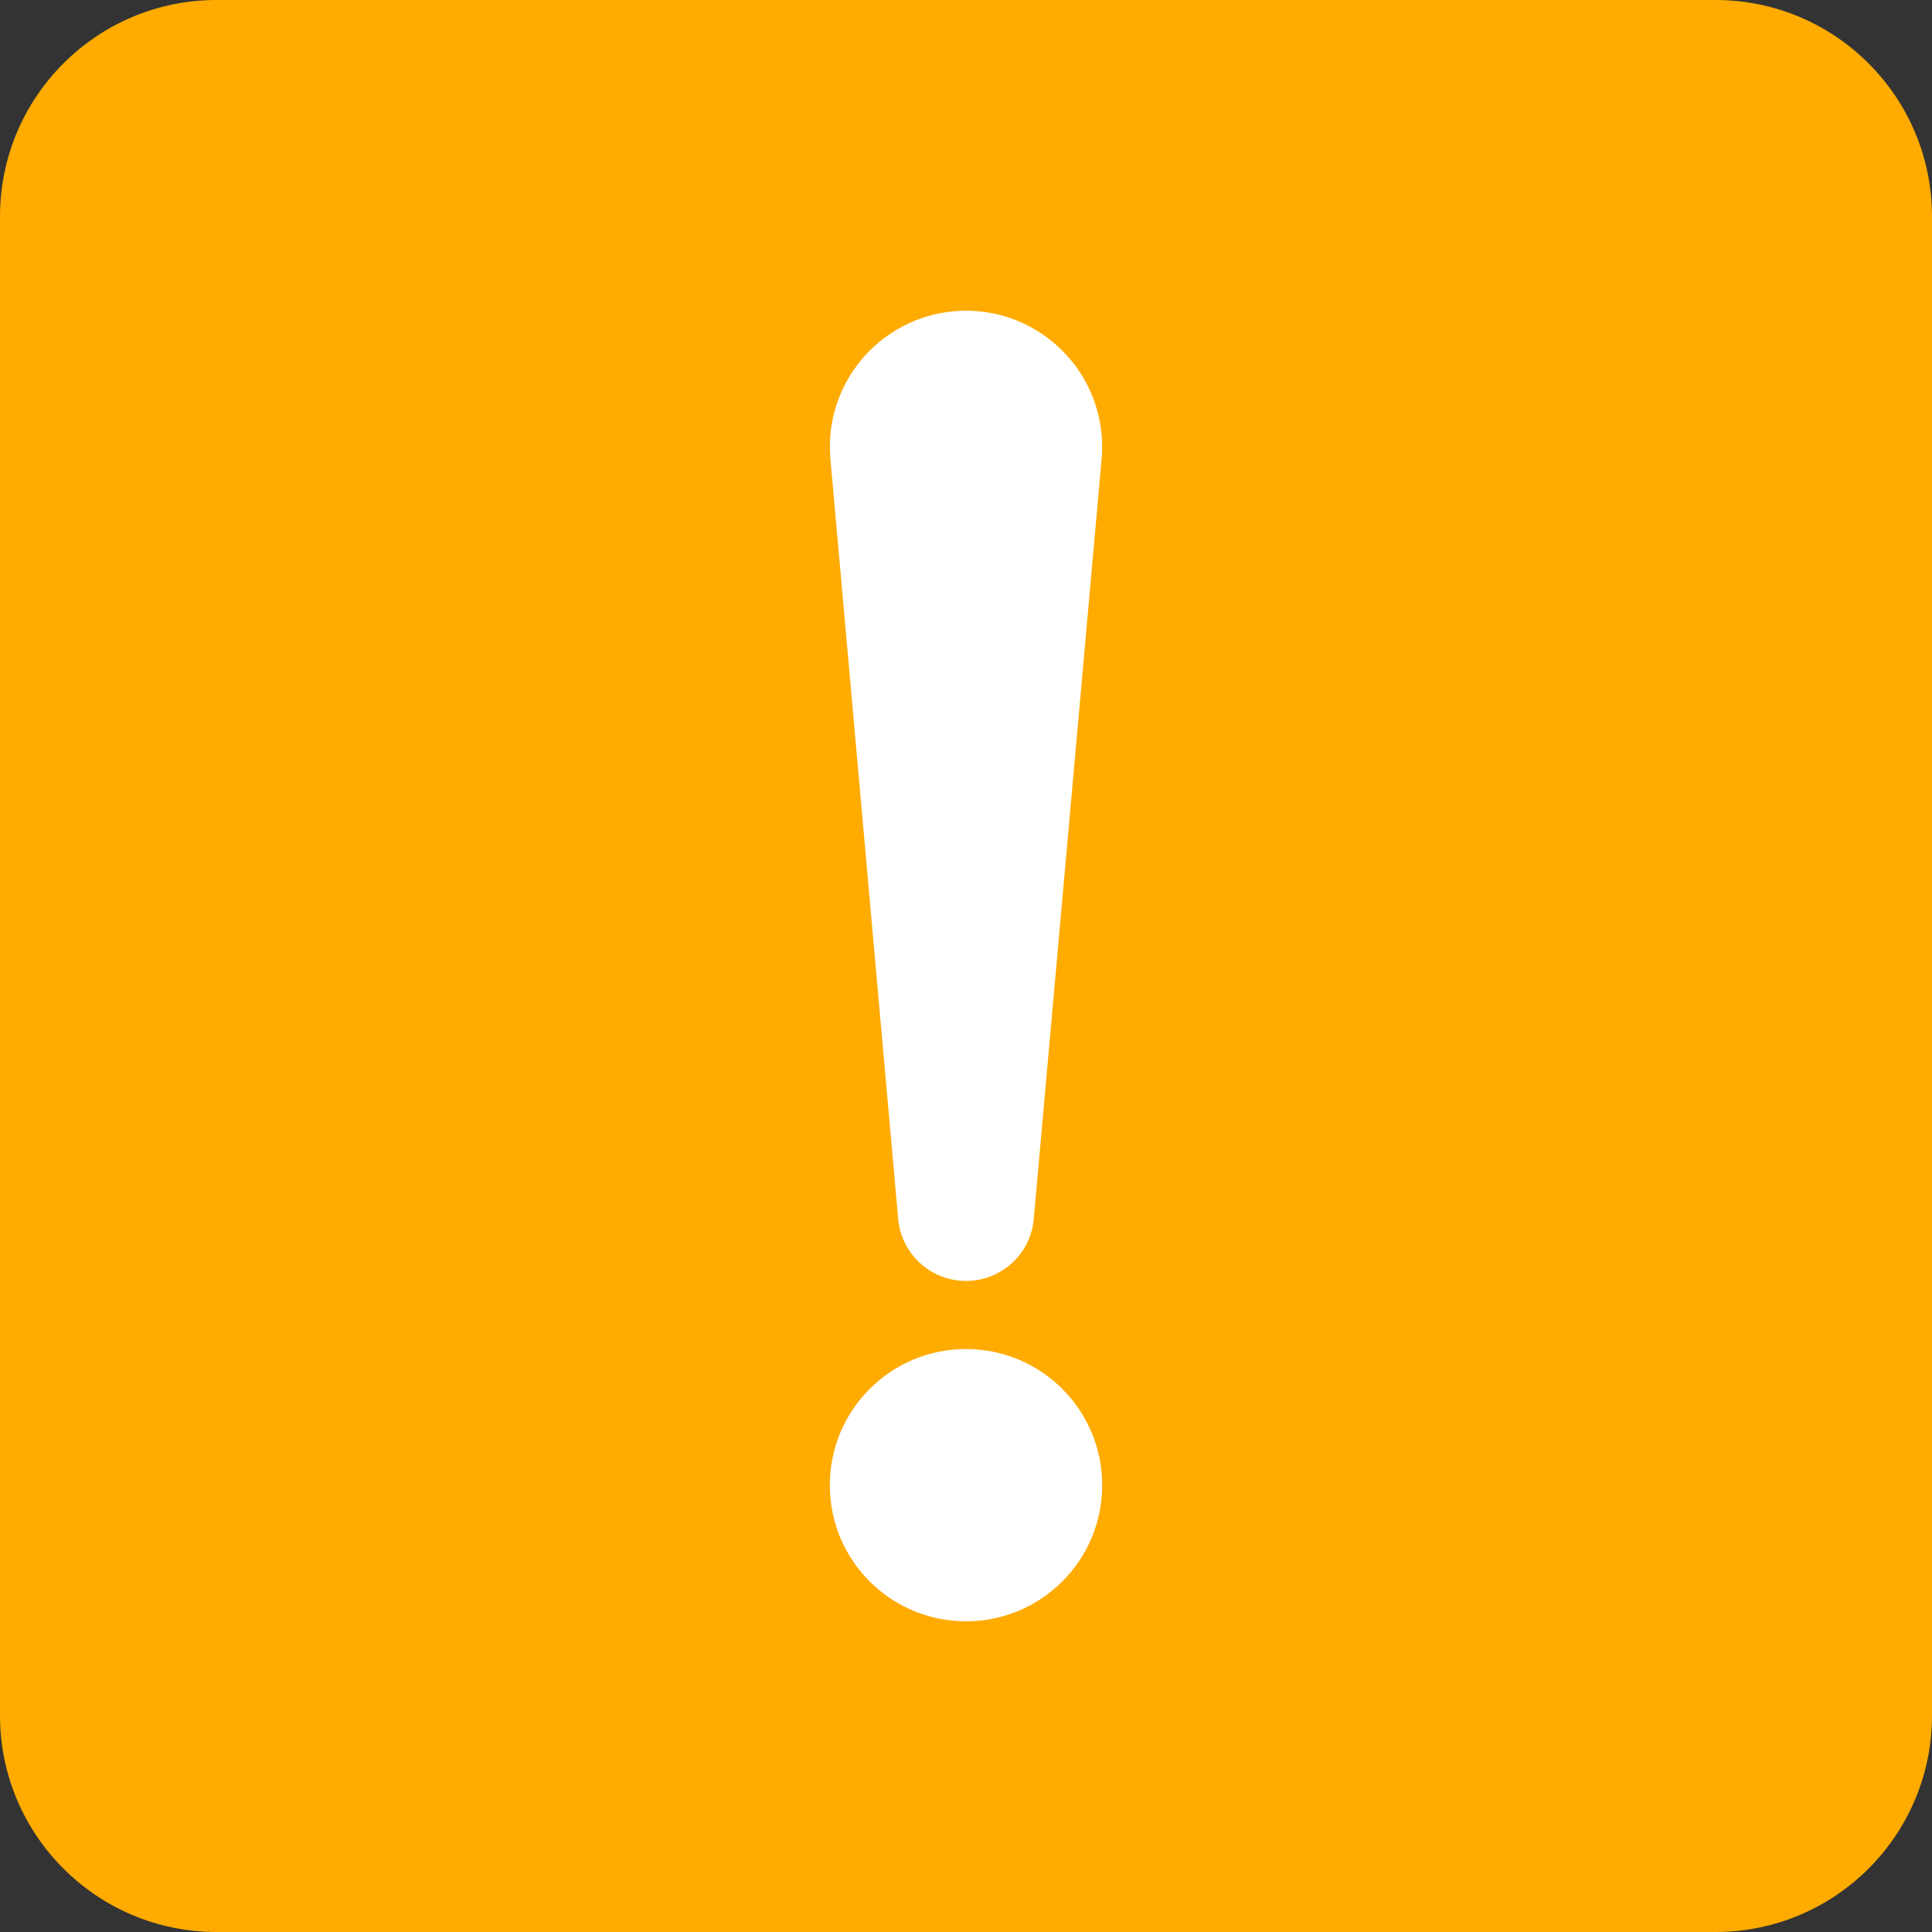
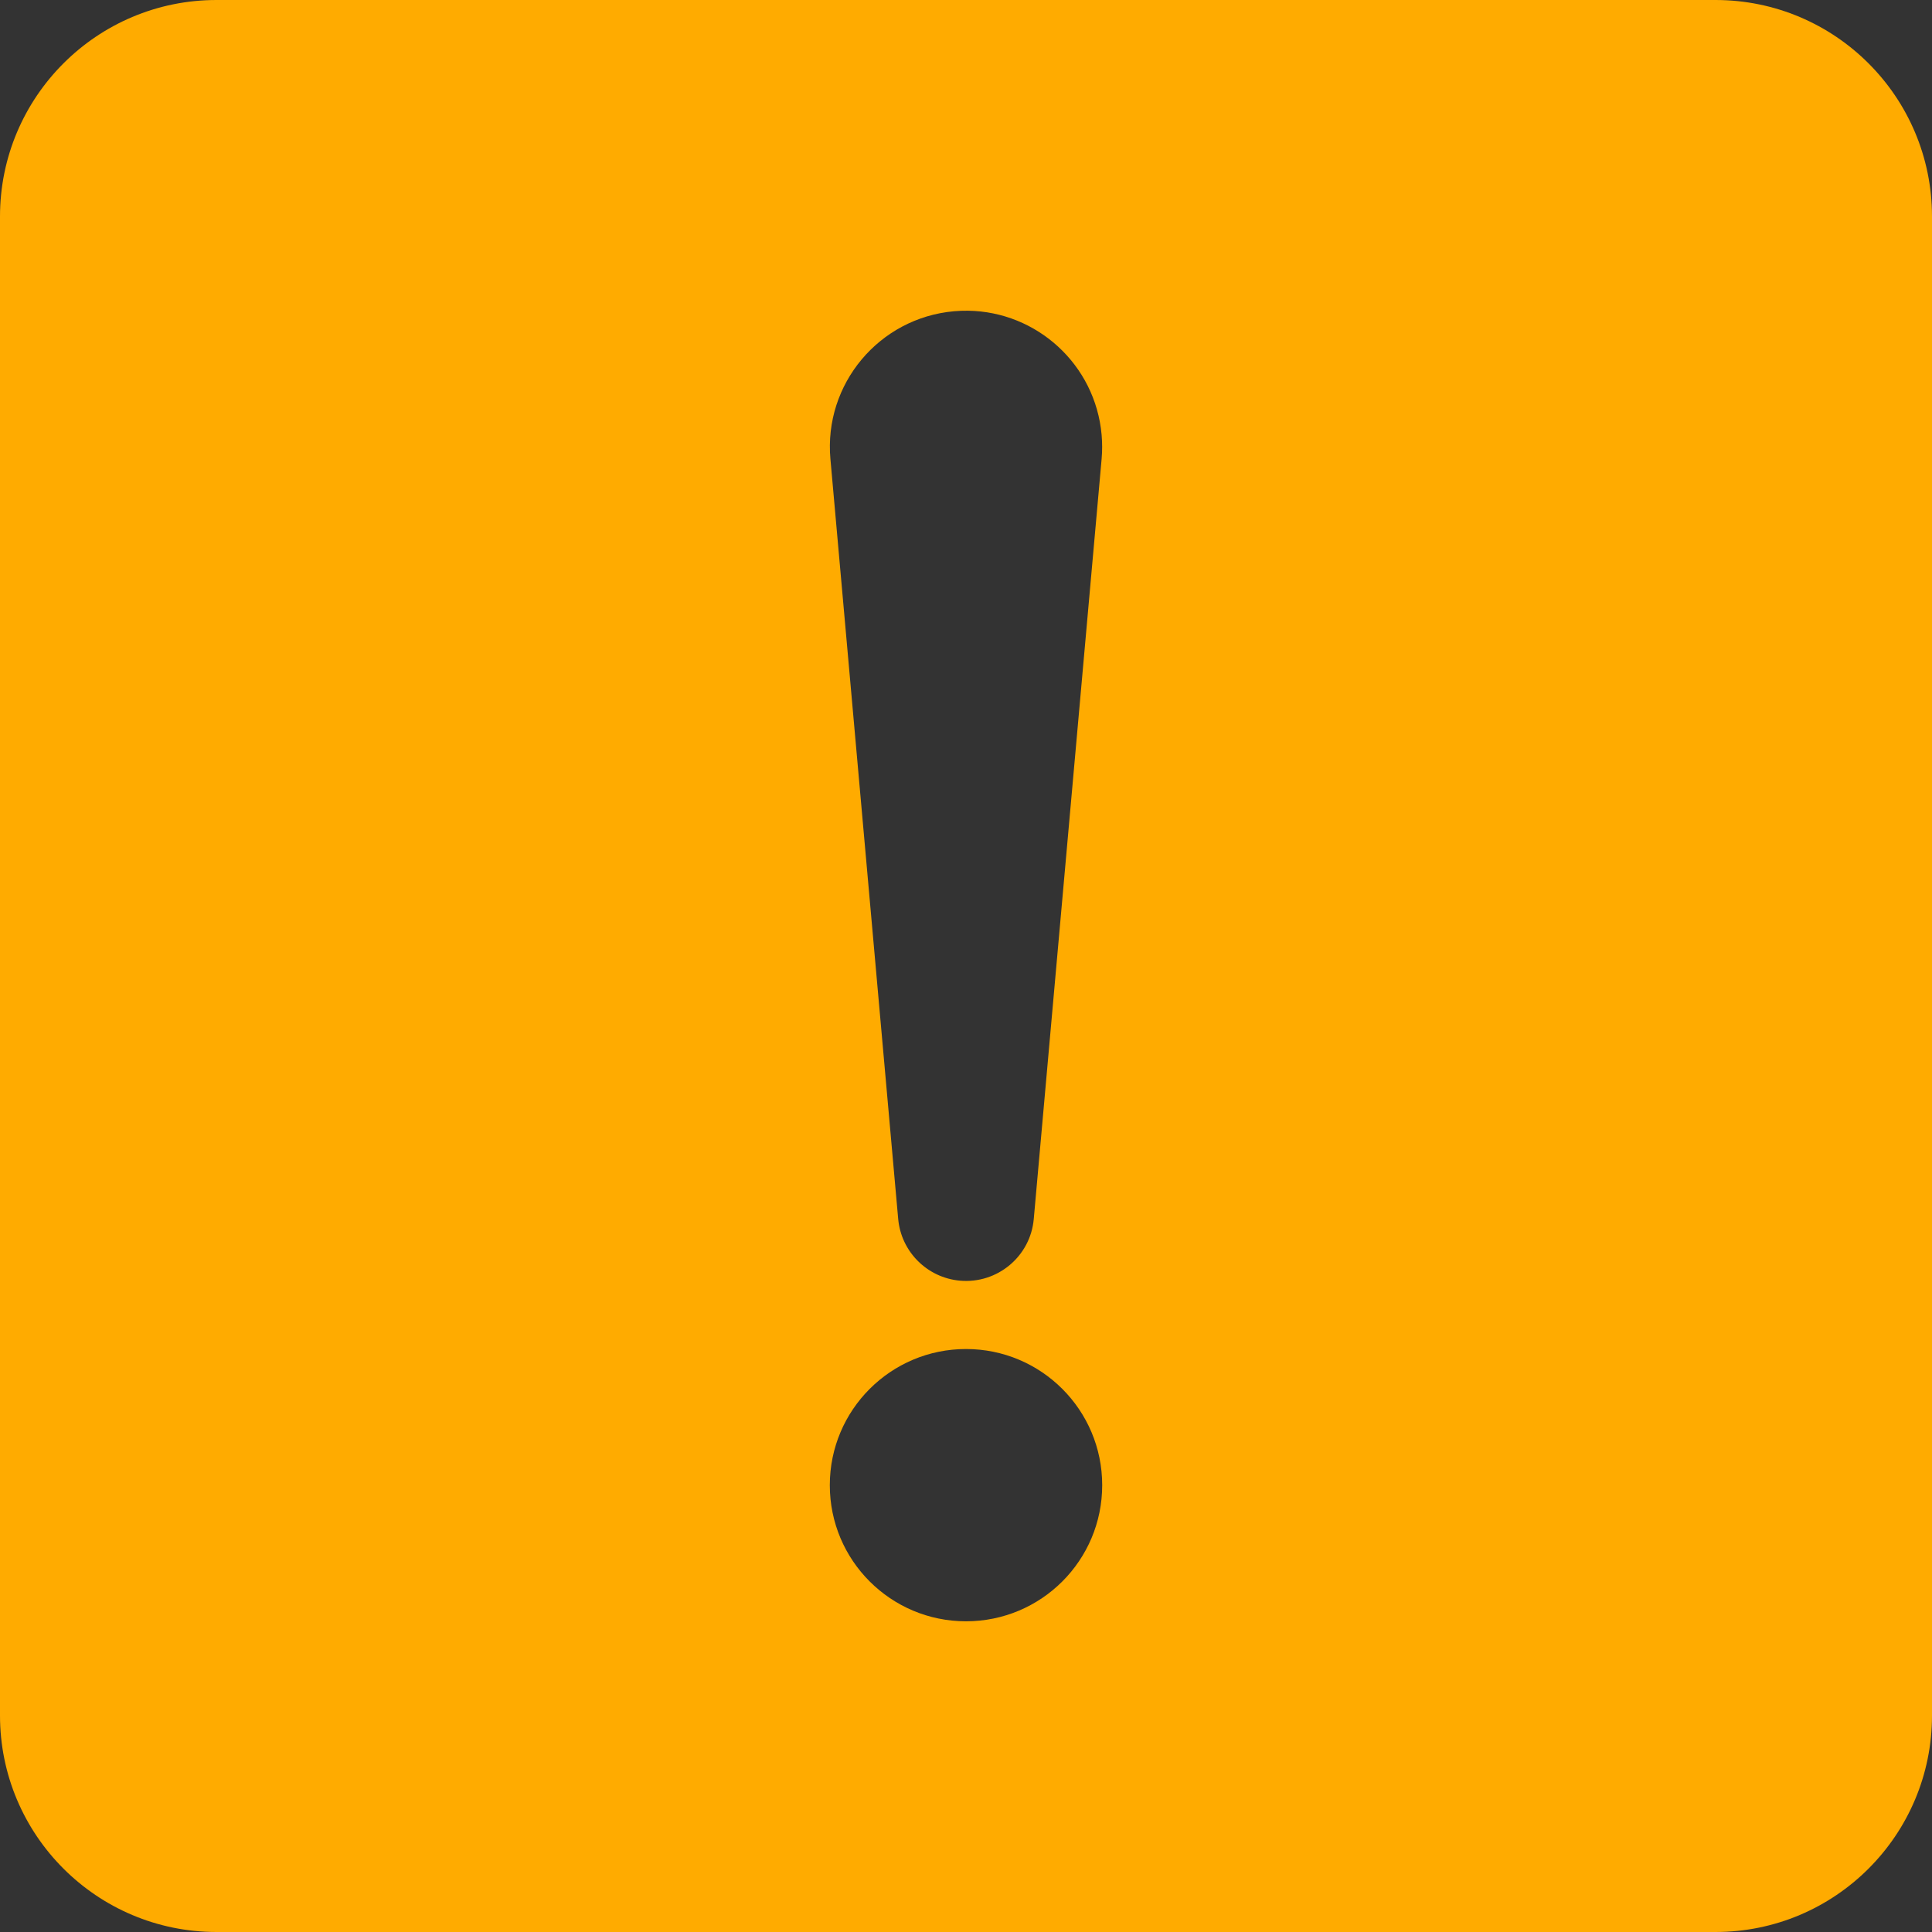
<svg xmlns="http://www.w3.org/2000/svg" xmlns:ns1="http://sodipodi.sourceforge.net/DTD/sodipodi-0.dtd" xmlns:ns2="http://www.inkscape.org/namespaces/inkscape" version="1.1" id="svg2" ns1:version="0.32" ns1:docname="SON.svg" ns2:output_extension="org.inkscape.output.svg.inkscape" ns2:version="0.92.4 (5da689c313, 2019-01-14)" x="0px" y="0px" width="618.667" height="618.667" viewBox="0 0 580 580" enable-background="new 0 0 580 580" xml:space="preserve">
  <rect x="0" y="0" width="580" height="580" fill="#333333" stroke="none" />
  <defs id="defs3">
    <ns2:perspective ns2:vp_z="579.99998 : 289.99999 : 1" ns2:vp_y="0 : 999.99997 : 0" ns2:vp_x="0 : 289.99999 : 1" ns1:type="inkscape:persp3d" id="perspective3265" ns2:persp3d-origin="289.99999 : 193.33332 : 1" />
    <pattern y="0" x="0" height="6" width="6" patternUnits="userSpaceOnUse" id="EMFhbasepattern" />
    <pattern y="0" x="0" height="6" width="6" patternUnits="userSpaceOnUse" id="EMFhbasepattern-2" />
    <pattern y="0" x="0" height="6" width="6" patternUnits="userSpaceOnUse" id="EMFhbasepattern-23" />
    <pattern y="0" x="0" height="6" width="6" patternUnits="userSpaceOnUse" id="EMFhbasepattern-8" />
  </defs>
  <ns1:namedview showgrid="false" ns2:cy="152.35804" ns2:cx="406.27907" ns2:zoom="0.65172415" pagecolor="#ffffff" bordercolor="#666666" guidetolerance="10.0" objecttolerance="10.0" gridtolerance="10.0" borderopacity="1.0" id="base" ns2:current-layer="svg2" ns2:window-y="-8" ns2:window-x="1912" ns2:pageopacity="0.0" ns2:pageshadow="2" ns2:window-height="1017" ns2:window-width="1920" ns2:snap-bbox="true" ns2:bbox-paths="true" ns2:snap-bbox-edge-midpoints="true" ns2:bbox-nodes="true" ns2:snap-bbox-midpoints="true" ns2:object-paths="true" ns2:object-nodes="true" ns2:snap-intersection-paths="true" ns2:snap-smooth-nodes="true" ns2:snap-midpoints="true" ns2:snap-object-midpoints="true" ns2:snap-center="true" ns2:snap-text-baseline="true" ns2:snap-page="true" ns2:window-maximized="1" />
  <g id="layer3" transform="matrix(48.15,0,0,48.15,-536.273,-33.307)" ns2:label="Layout" display="none" style="display:none">
    <rect id="rect4134" x="1" y="1" display="inline" width="10" height="10" style="display:inline;fill:none;stroke:#757575;stroke-width:0.1" />
    <rect id="rect4136" x="2" y="2" display="inline" width="8" height="8" style="display:inline;fill:none;stroke:#757575;stroke-width:0.1" />
  </g>
  <g id="g823">
-     <rect y="33.373" x="33.085" height="507.068" width="508.507" id="rect820" style="opacity:1;fill:#ffffff;fill-opacity:1;stroke:none;stroke-width:82.143;stroke-linecap:round;stroke-miterlimit:4;stroke-dasharray:none;stroke-dashoffset:0;stroke-opacity:1" />
    <path style="fill:#ffab00;fill-opacity:1;stroke-width:1.147" id="path10-6" d="M 65.001,4.367802e-4 C 29.102,4.367802e-4 0,29.102 0,65.001 V 515.001 C 0,550.9 29.102,580 65.001,580 H 515.001 c 35.898,0 64.999,-29.098 64.999,-64.999 V 65.001 c 0,-35.899 -29.102,-65.001 -65.001,-65.001 z M 290.562,93.28 c 20.712,0.26 38.267,16.172 40.151,37.249 0.213,2.429 0.213,4.842 0,7.271 l -20.367,228.12 c -0.973,11.236 -10.909,19.544 -22.163,18.548 -9.842,-0.886 -17.663,-8.69 -18.542,-18.548 L 249.298,137.8 c -2.022,-22.482 14.594,-42.34 37.083,-44.361 1.405,-0.125 2.8,-0.176 4.181,-0.159 z m -0.56,311.706 c 22.59,0 40.886,18.302 40.886,40.874 0,22.582 -18.296,40.866 -40.886,40.866 -22.584,0 -40.888,-18.277 -40.888,-40.866 0,-22.572 18.304,-40.874 40.888,-40.874 z" ns2:connector-curvature="0" />
  </g>
</svg>